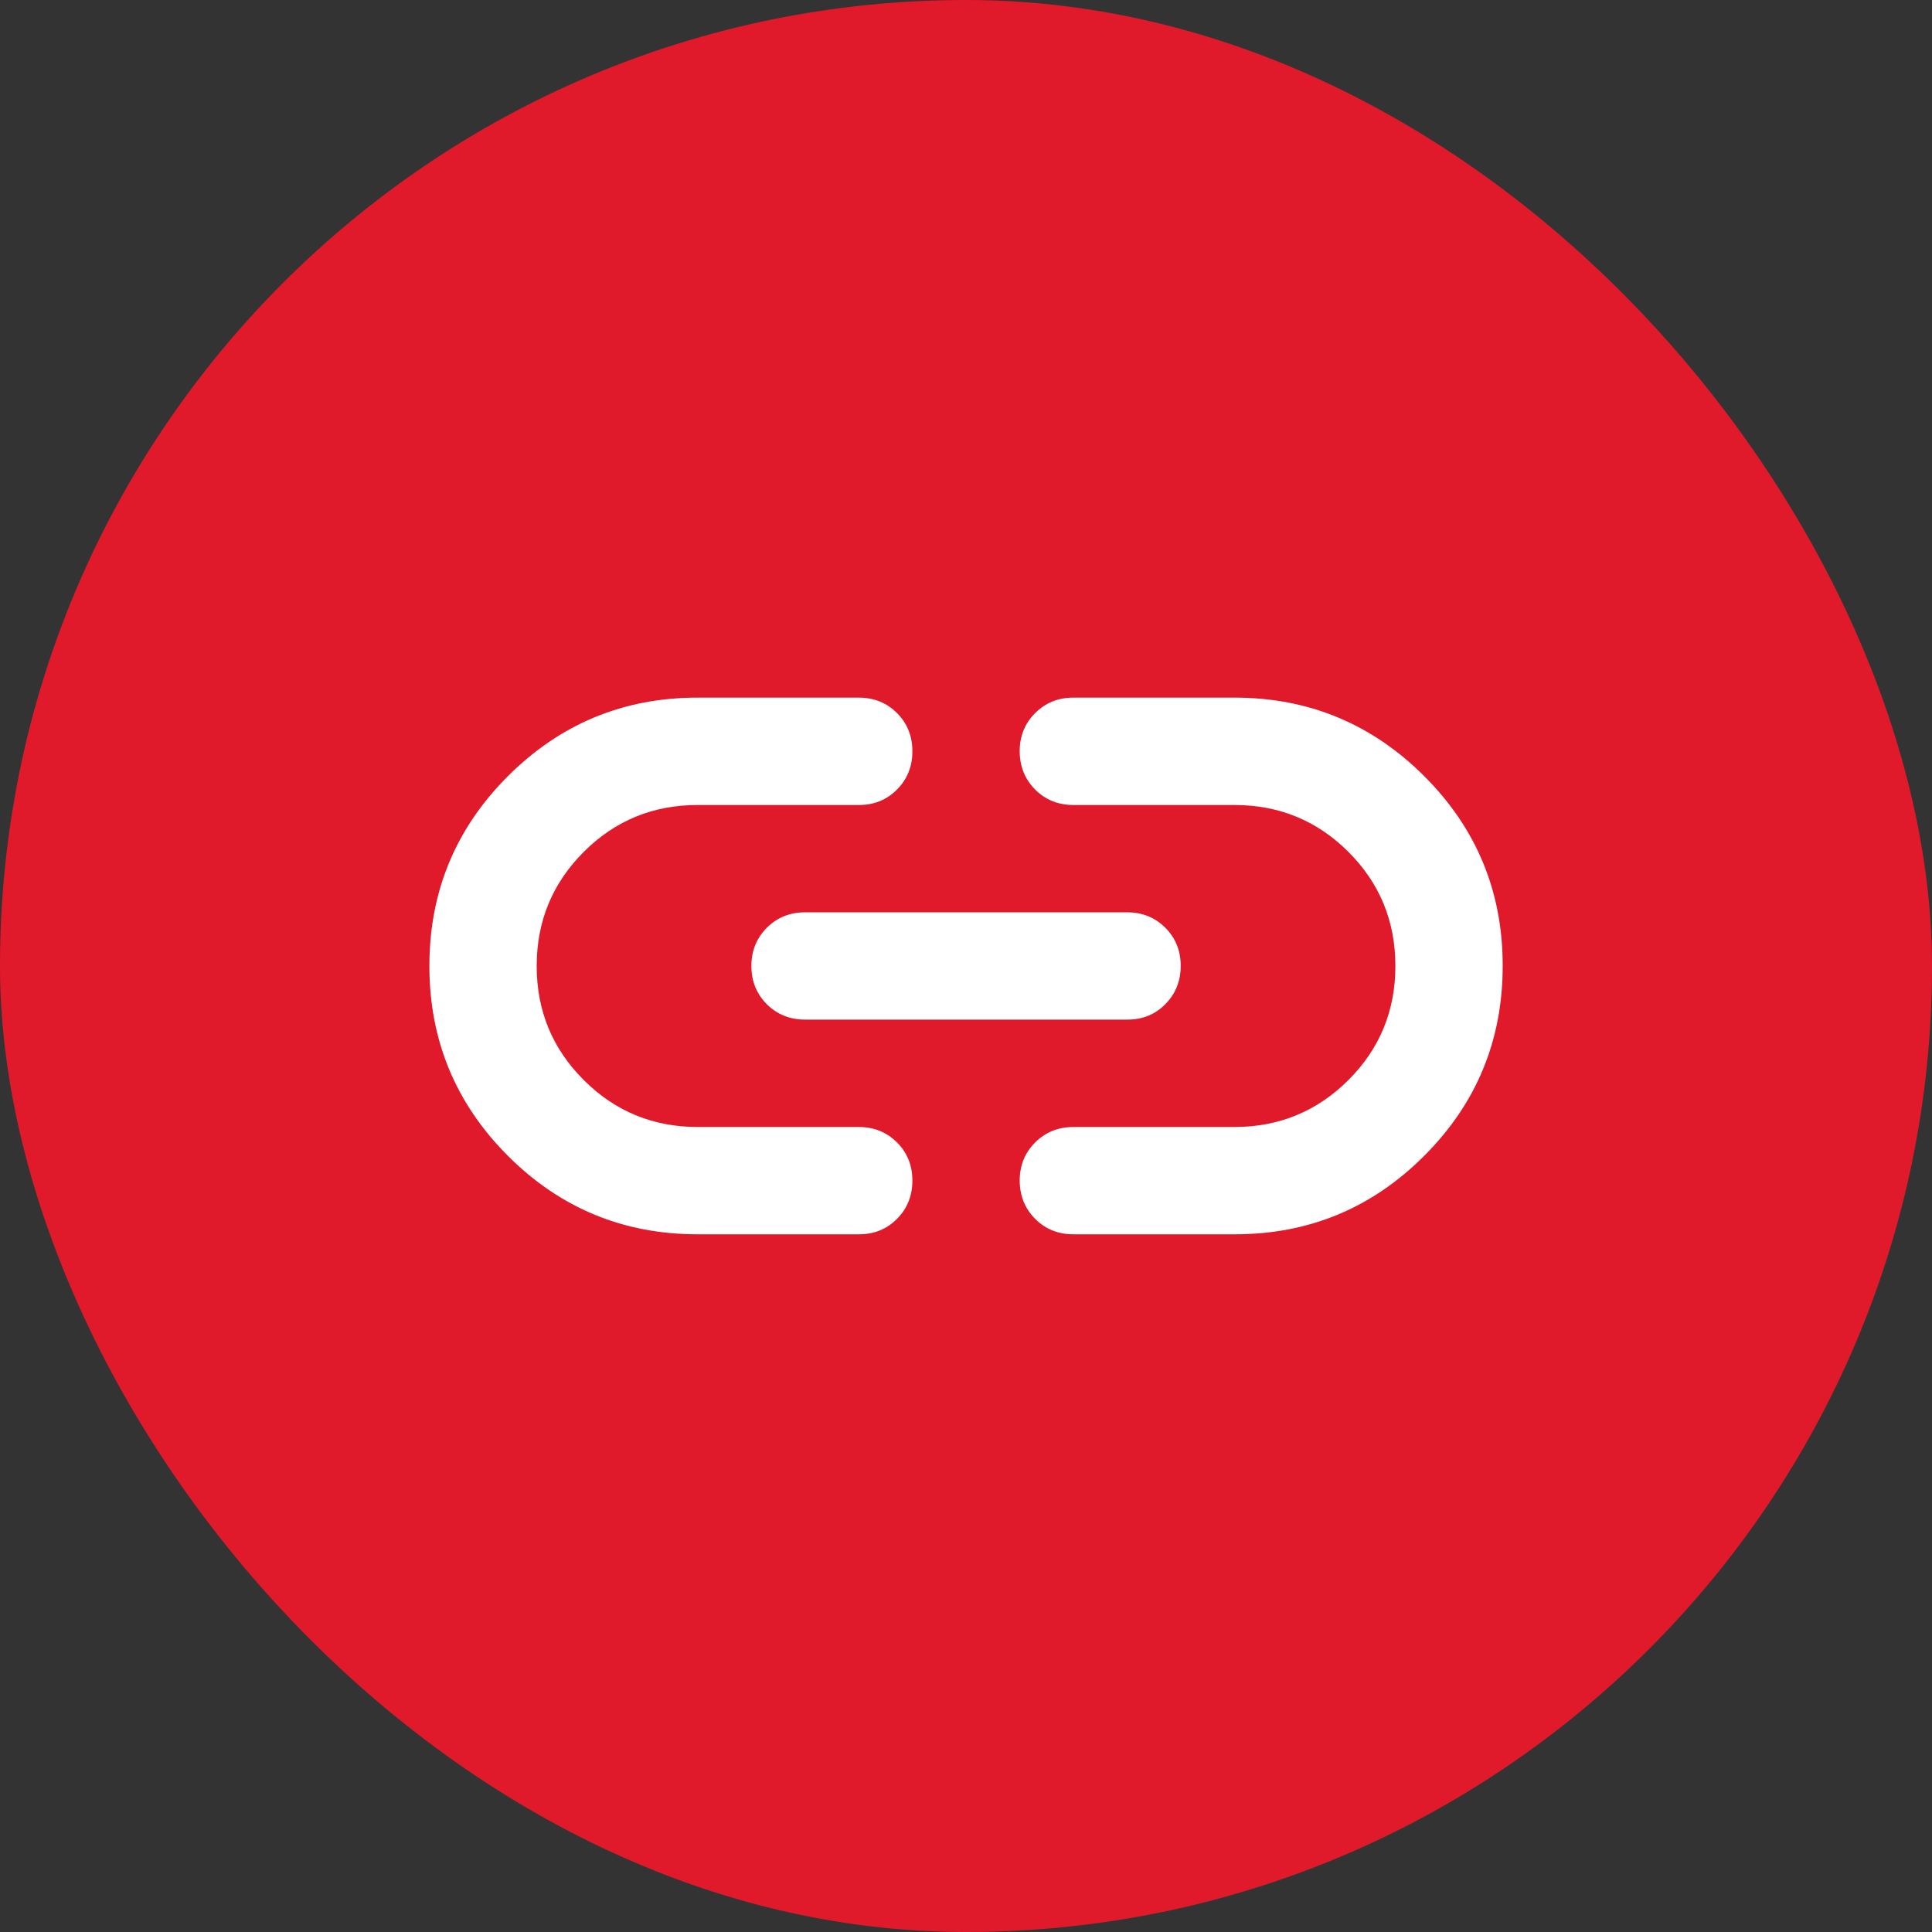
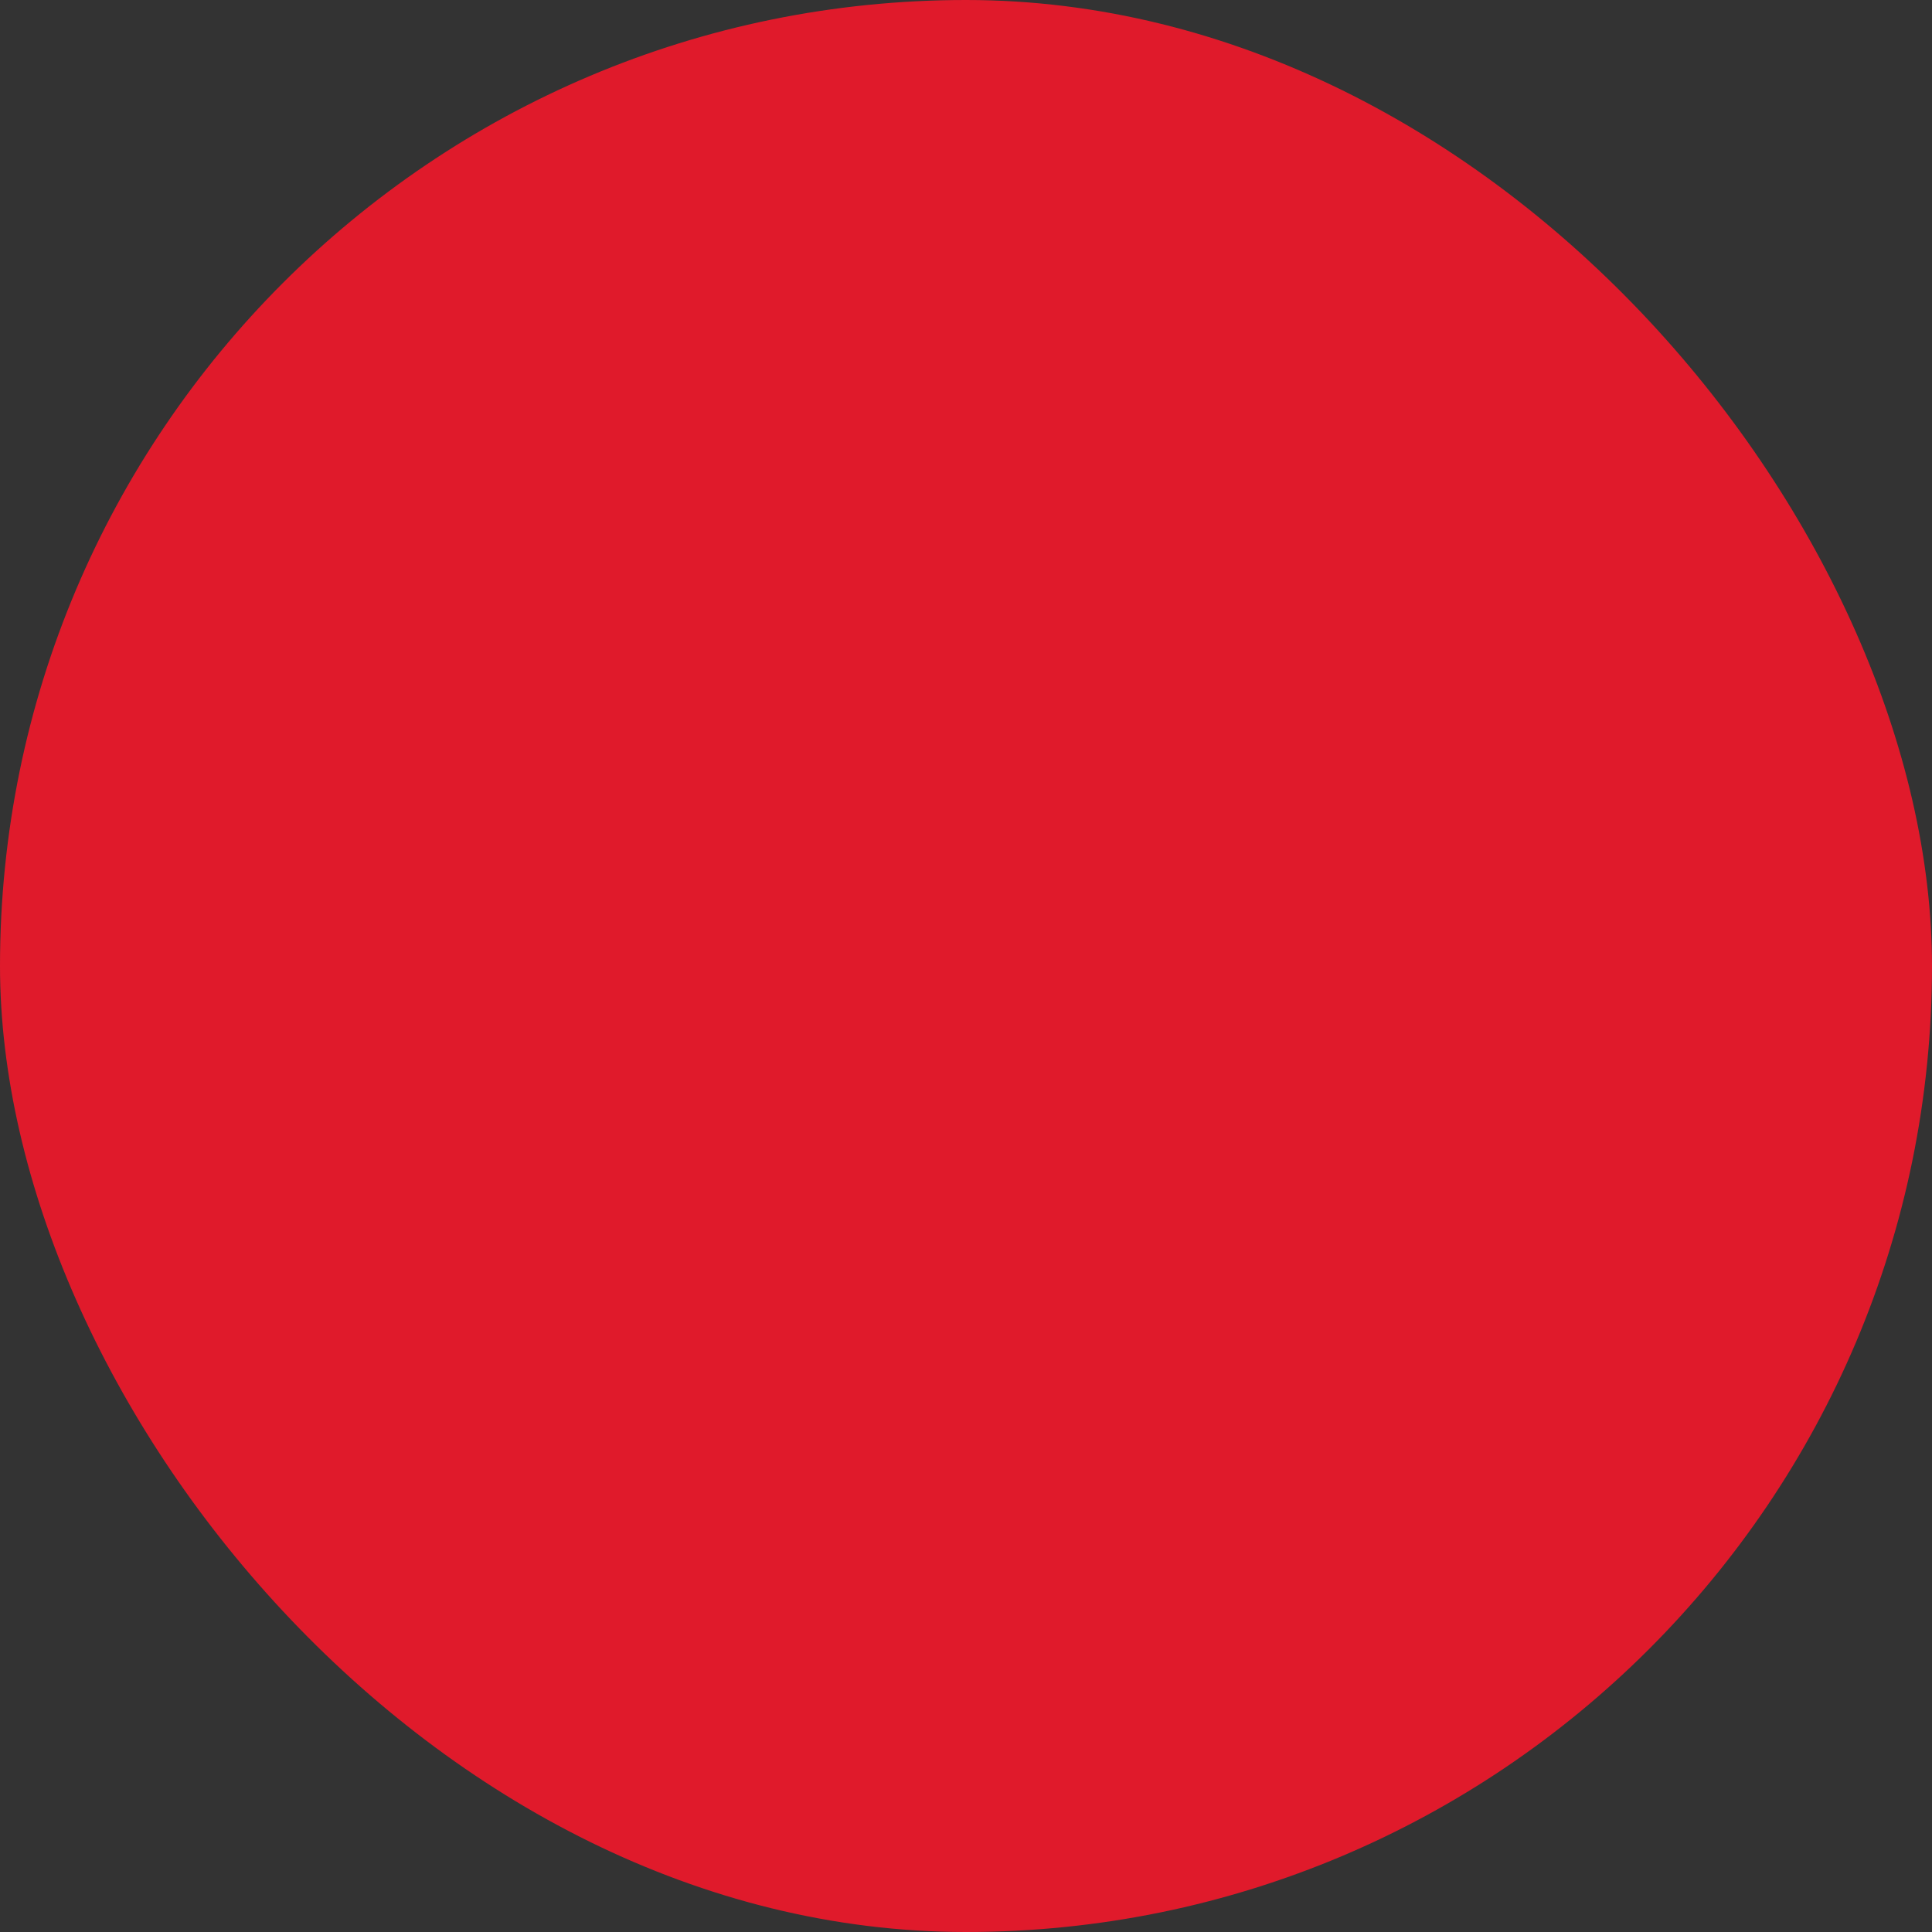
<svg xmlns="http://www.w3.org/2000/svg" width="24" height="24" viewBox="0 0 24 24" fill="none">
  <rect x="0" y="0" width="24" height="24" fill="#333333" stroke="none" />
  <rect width="24" height="24" rx="12" fill="#E01A2B" />
-   <path d="M8.667 15.333C7.745 15.333 6.959 15.008 6.309 14.358C5.66 13.708 5.334 12.922 5.334 12C5.334 11.078 5.659 10.292 6.309 9.642C6.96 8.992 7.746 8.666 8.667 8.666H10.667C10.856 8.666 11.015 8.73 11.143 8.858C11.271 8.986 11.334 9.145 11.334 9.333C11.334 9.522 11.27 9.68 11.142 9.809C11.014 9.937 10.856 10.001 10.667 10H8.667C8.112 10 7.64 10.194 7.251 10.583C6.862 10.972 6.667 11.444 6.667 12C6.667 12.555 6.862 13.028 7.251 13.416C7.64 13.805 8.112 14 8.667 14H10.667C10.856 14 11.015 14.064 11.143 14.192C11.271 14.32 11.334 14.478 11.334 14.666C11.334 14.855 11.27 15.013 11.142 15.142C11.014 15.27 10.856 15.334 10.667 15.333H8.667ZM10.001 12.666C9.812 12.666 9.654 12.602 9.526 12.475C9.398 12.347 9.334 12.188 9.334 12C9.334 11.811 9.398 11.653 9.526 11.525C9.654 11.397 9.813 11.333 10.001 11.333H14.001C14.19 11.333 14.348 11.397 14.476 11.525C14.604 11.653 14.668 11.811 14.667 12C14.667 12.188 14.603 12.347 14.475 12.475C14.348 12.604 14.19 12.667 14.001 12.666H10.001ZM13.334 15.333C13.145 15.333 12.987 15.269 12.859 15.141C12.732 15.013 12.668 14.855 12.667 14.666C12.667 14.478 12.731 14.32 12.859 14.192C12.988 14.064 13.146 14 13.334 14H15.334C15.889 14 16.362 13.805 16.751 13.416C17.14 13.028 17.334 12.555 17.334 12C17.334 11.444 17.14 10.972 16.751 10.583C16.362 10.194 15.889 10 15.334 10H13.334C13.145 10 12.987 9.936 12.859 9.808C12.732 9.68 12.668 9.522 12.667 9.333C12.667 9.145 12.731 8.986 12.859 8.858C12.988 8.73 13.146 8.666 13.334 8.666H15.334C16.256 8.666 17.042 8.992 17.693 9.642C18.343 10.292 18.668 11.078 18.667 12C18.667 12.922 18.342 13.708 17.692 14.358C17.042 15.009 16.256 15.334 15.334 15.333H13.334Z" fill="white" />
</svg>